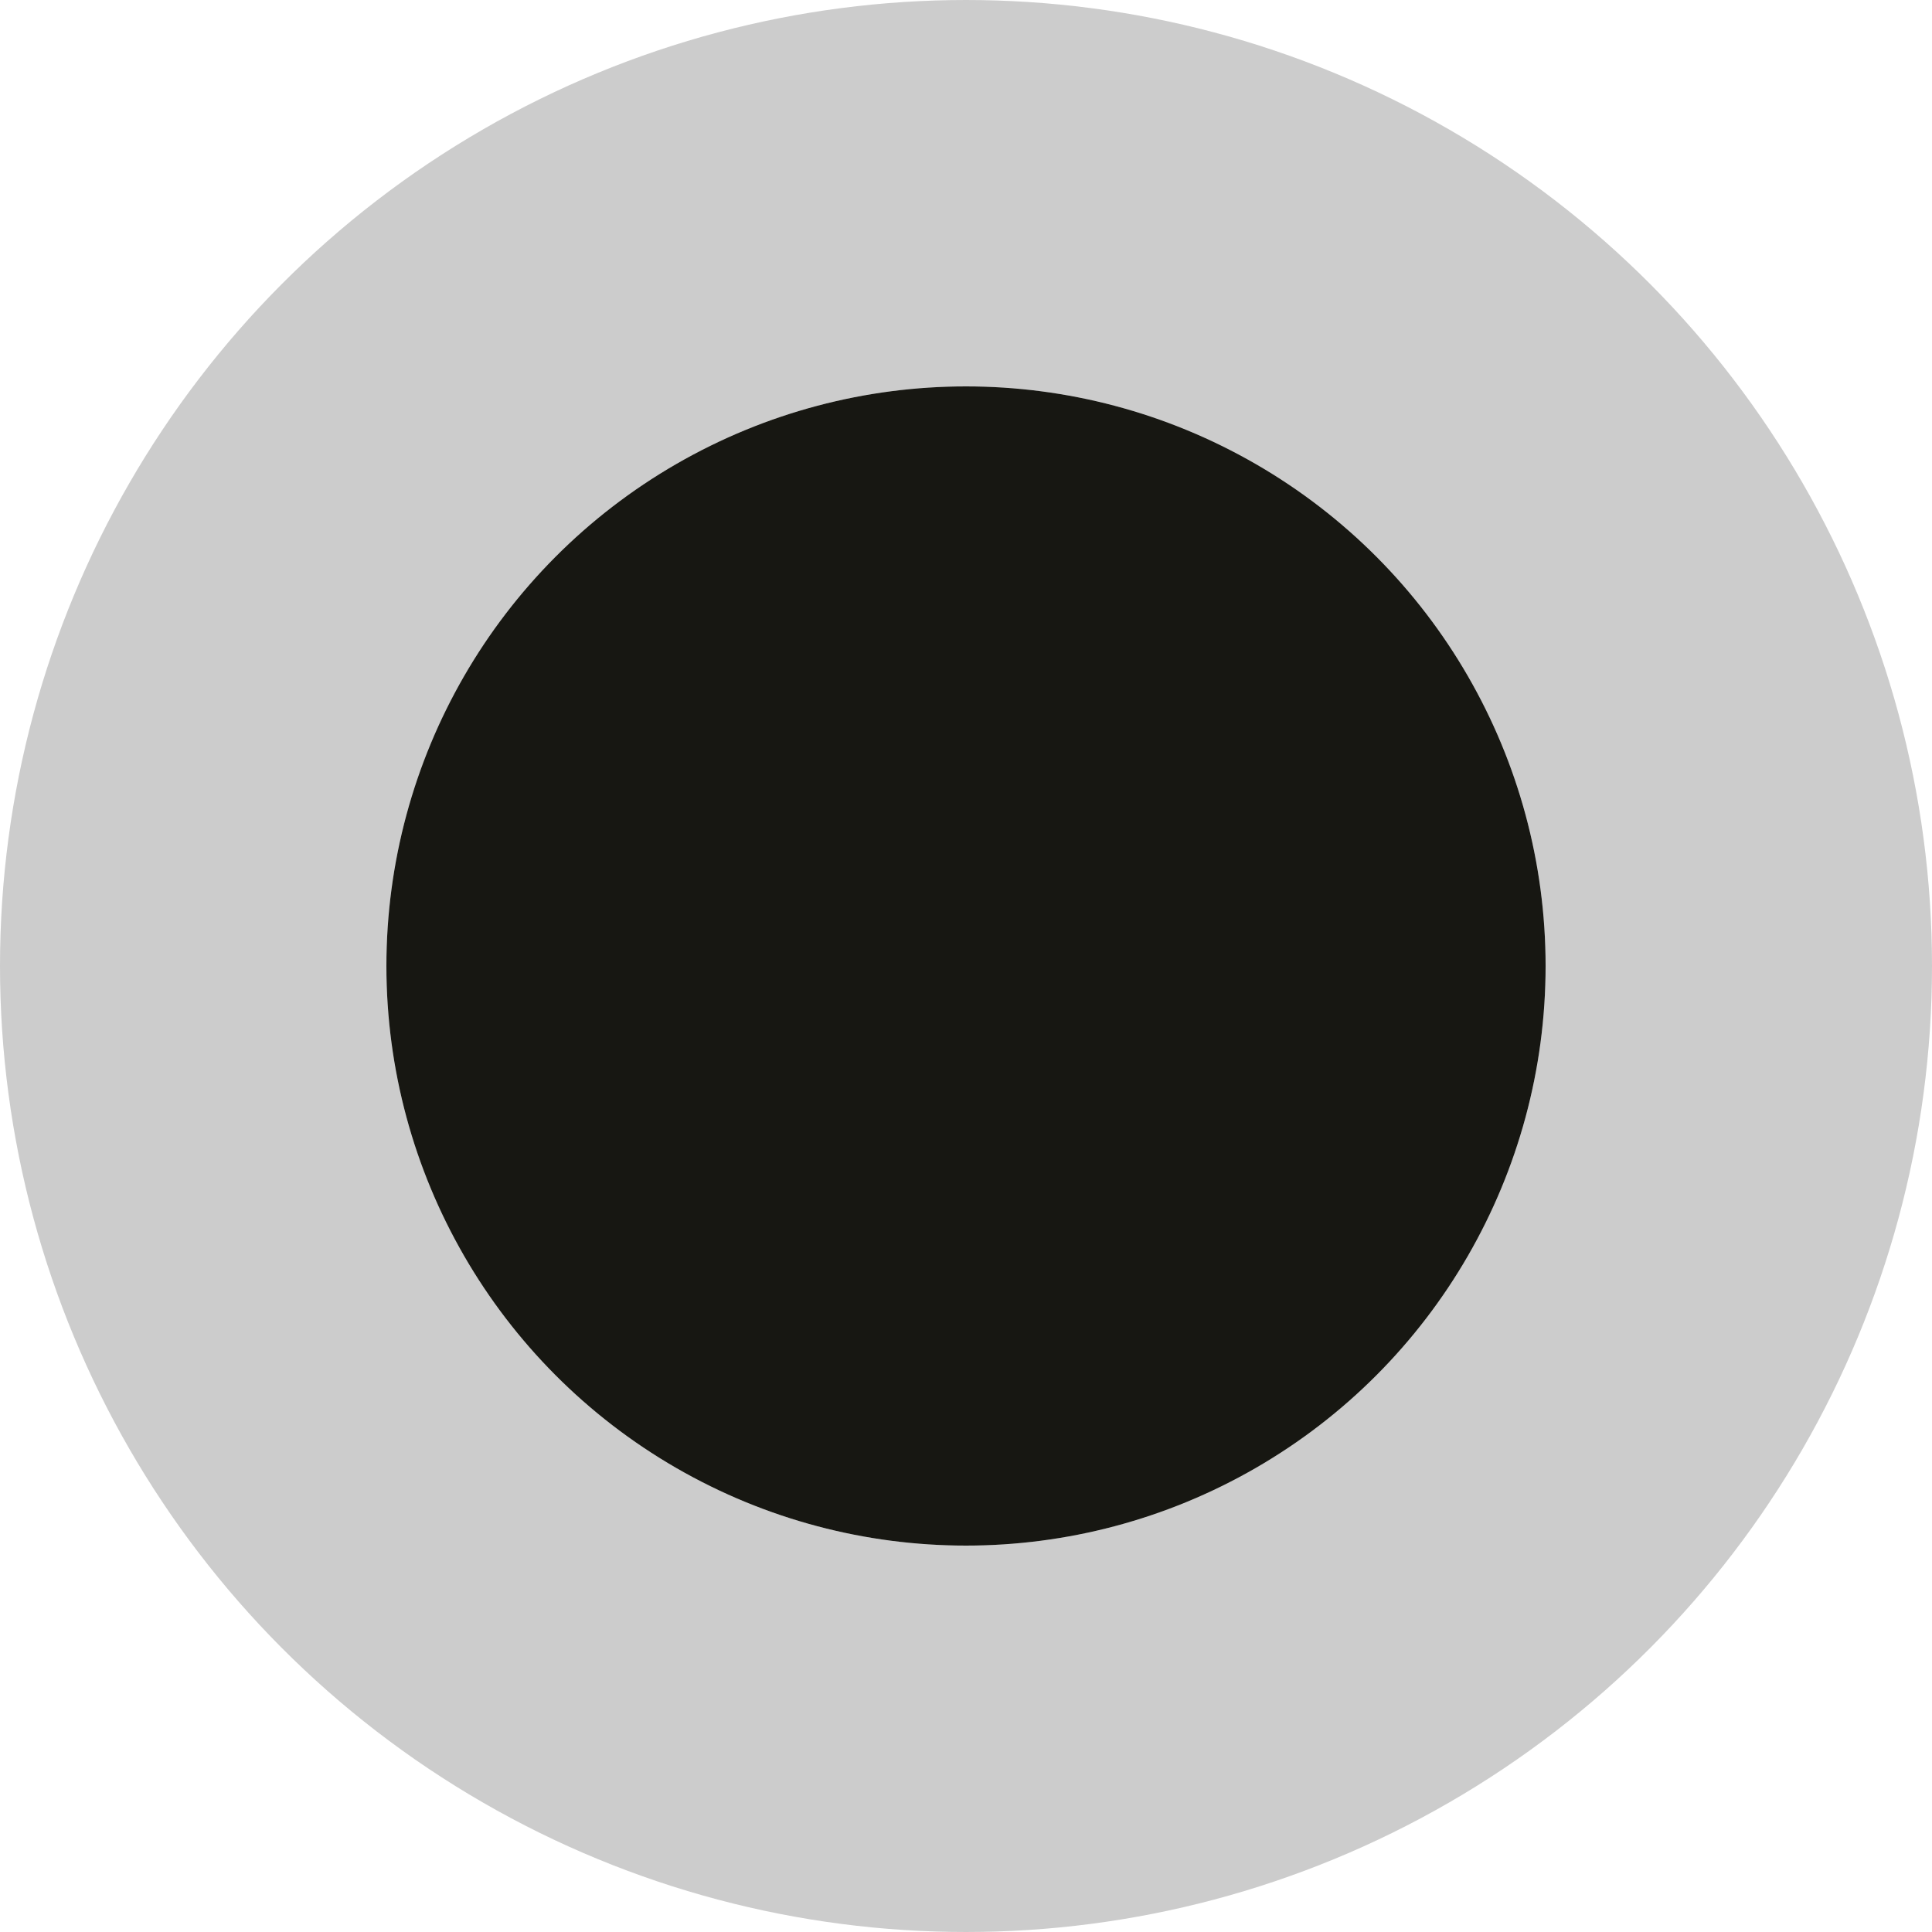
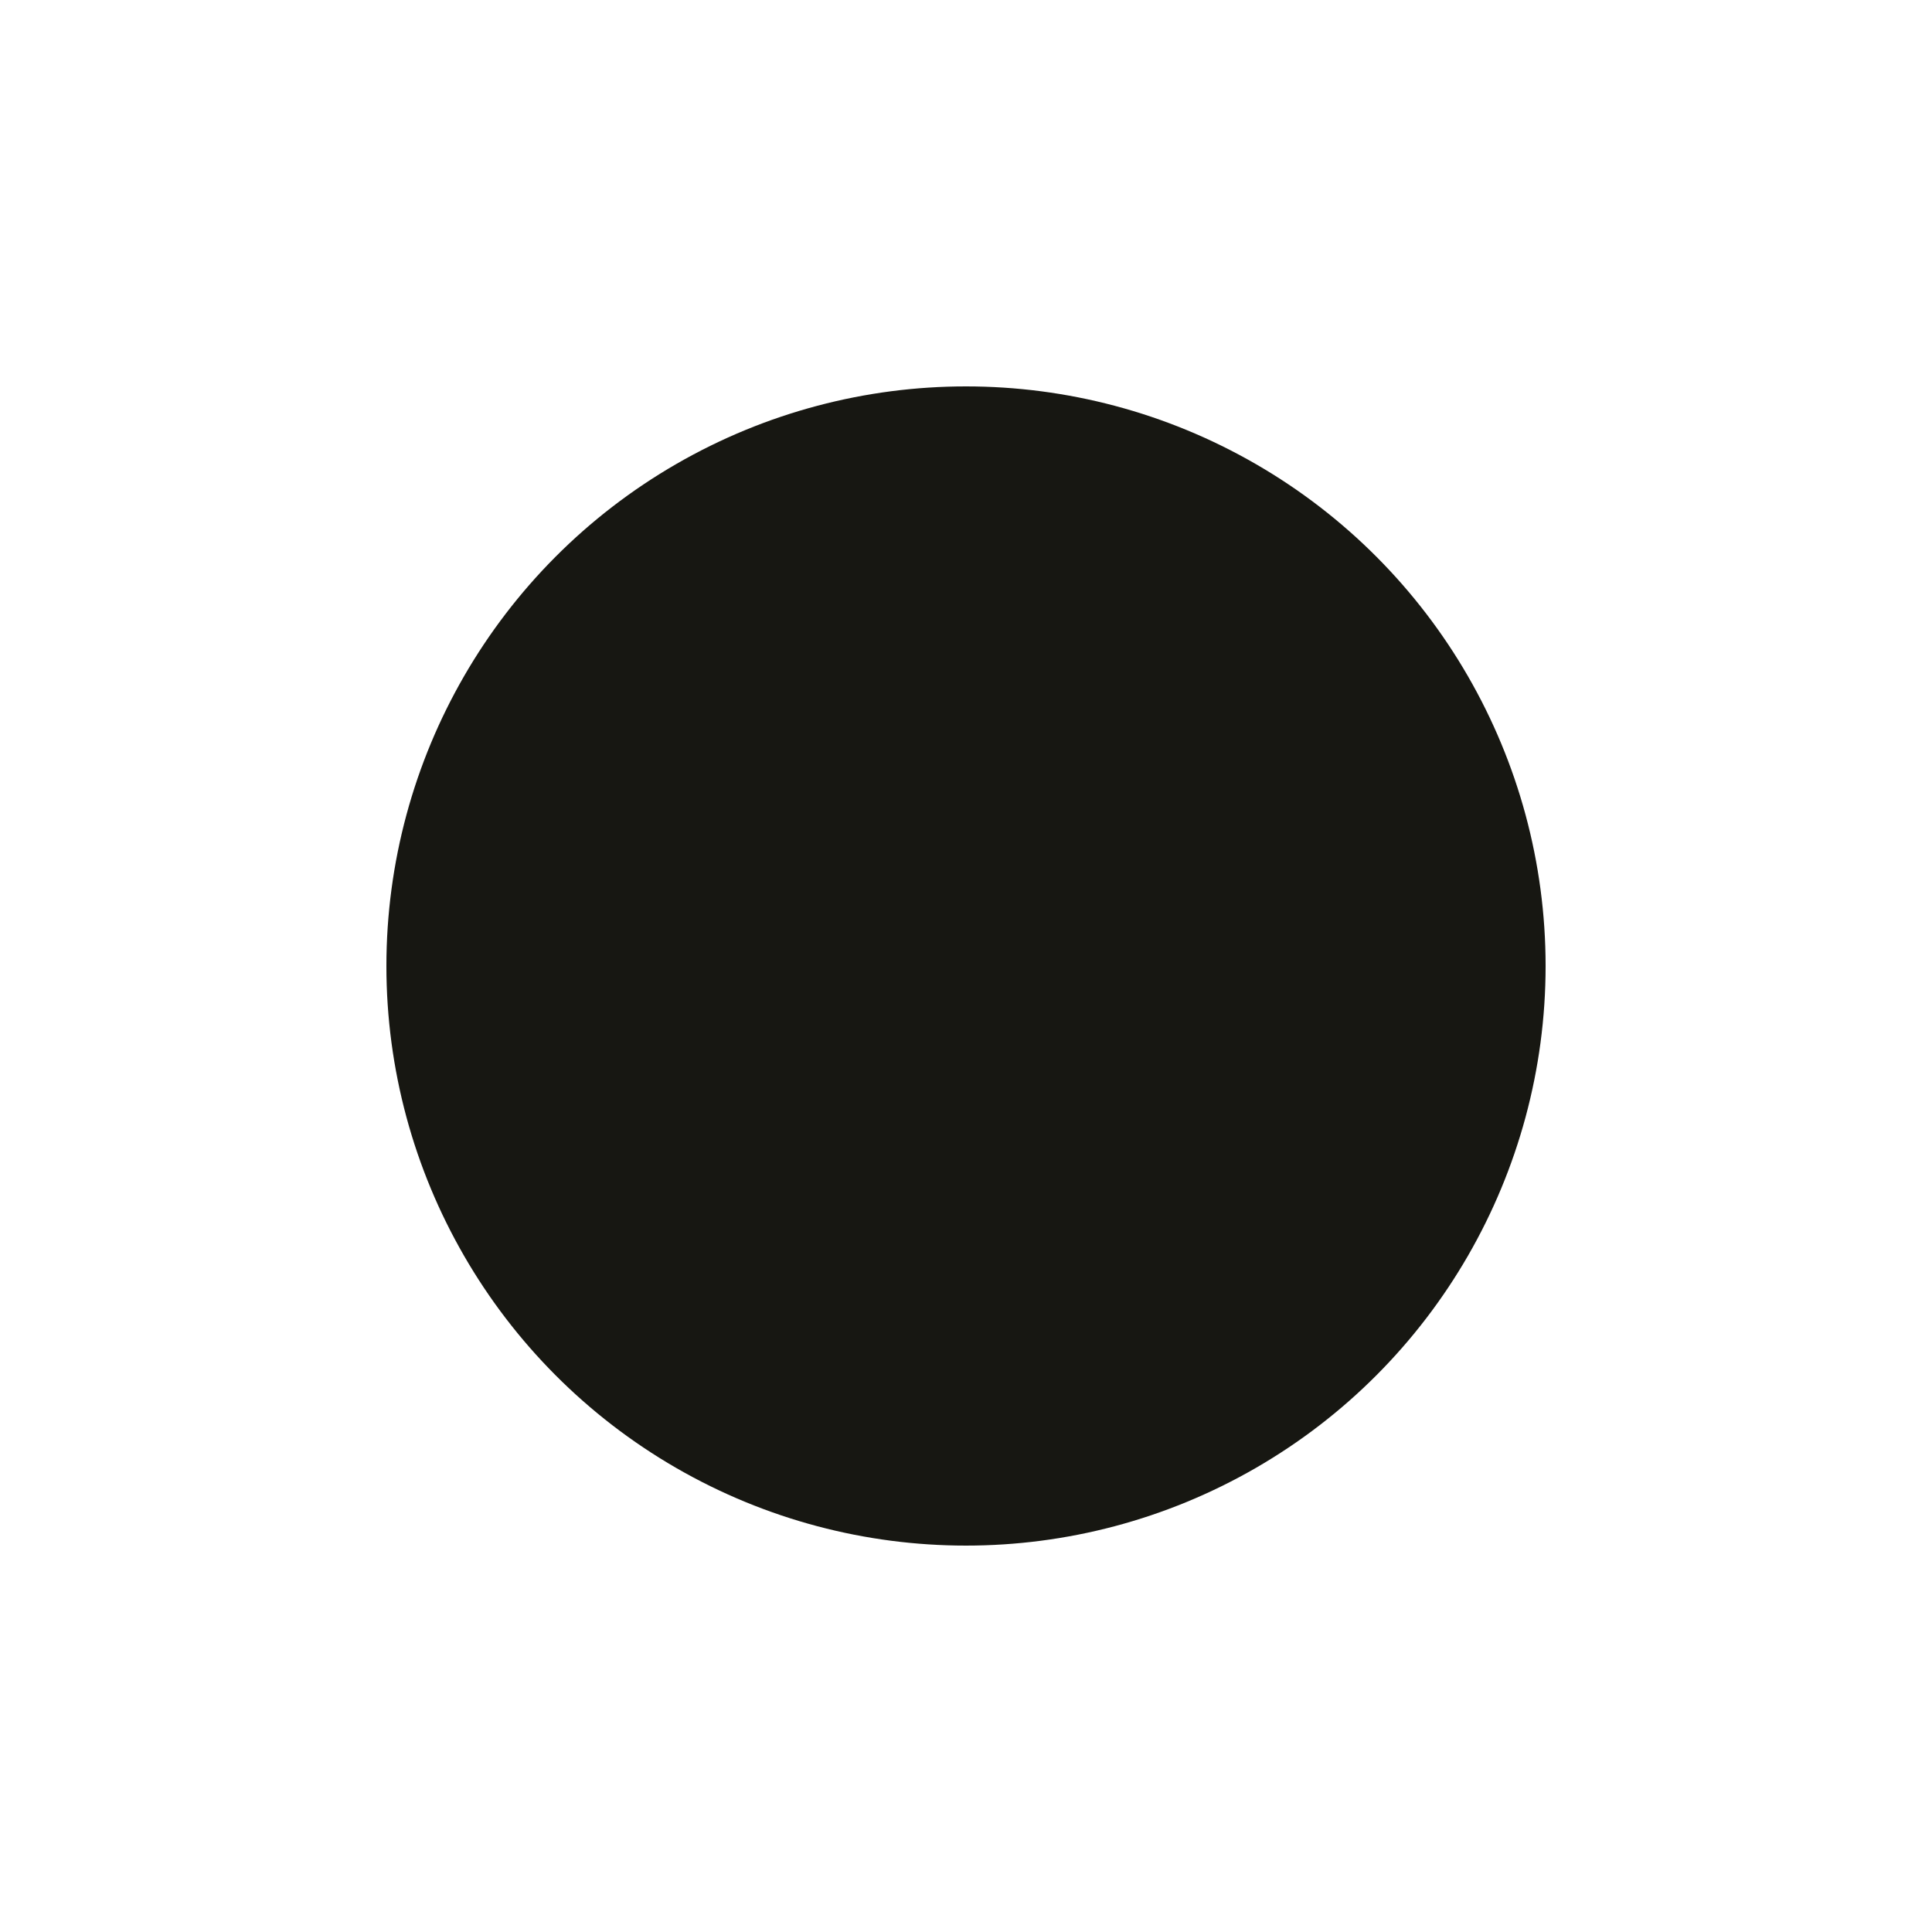
<svg xmlns="http://www.w3.org/2000/svg" width="10" height="10" viewBox="0 0 10 10" fill="none">
  <circle cx="5" cy="5" r="3" fill="#171712" />
-   <circle cx="5" cy="5" r="4" stroke="black" stroke-opacity="0.2" stroke-width="2" />
</svg>